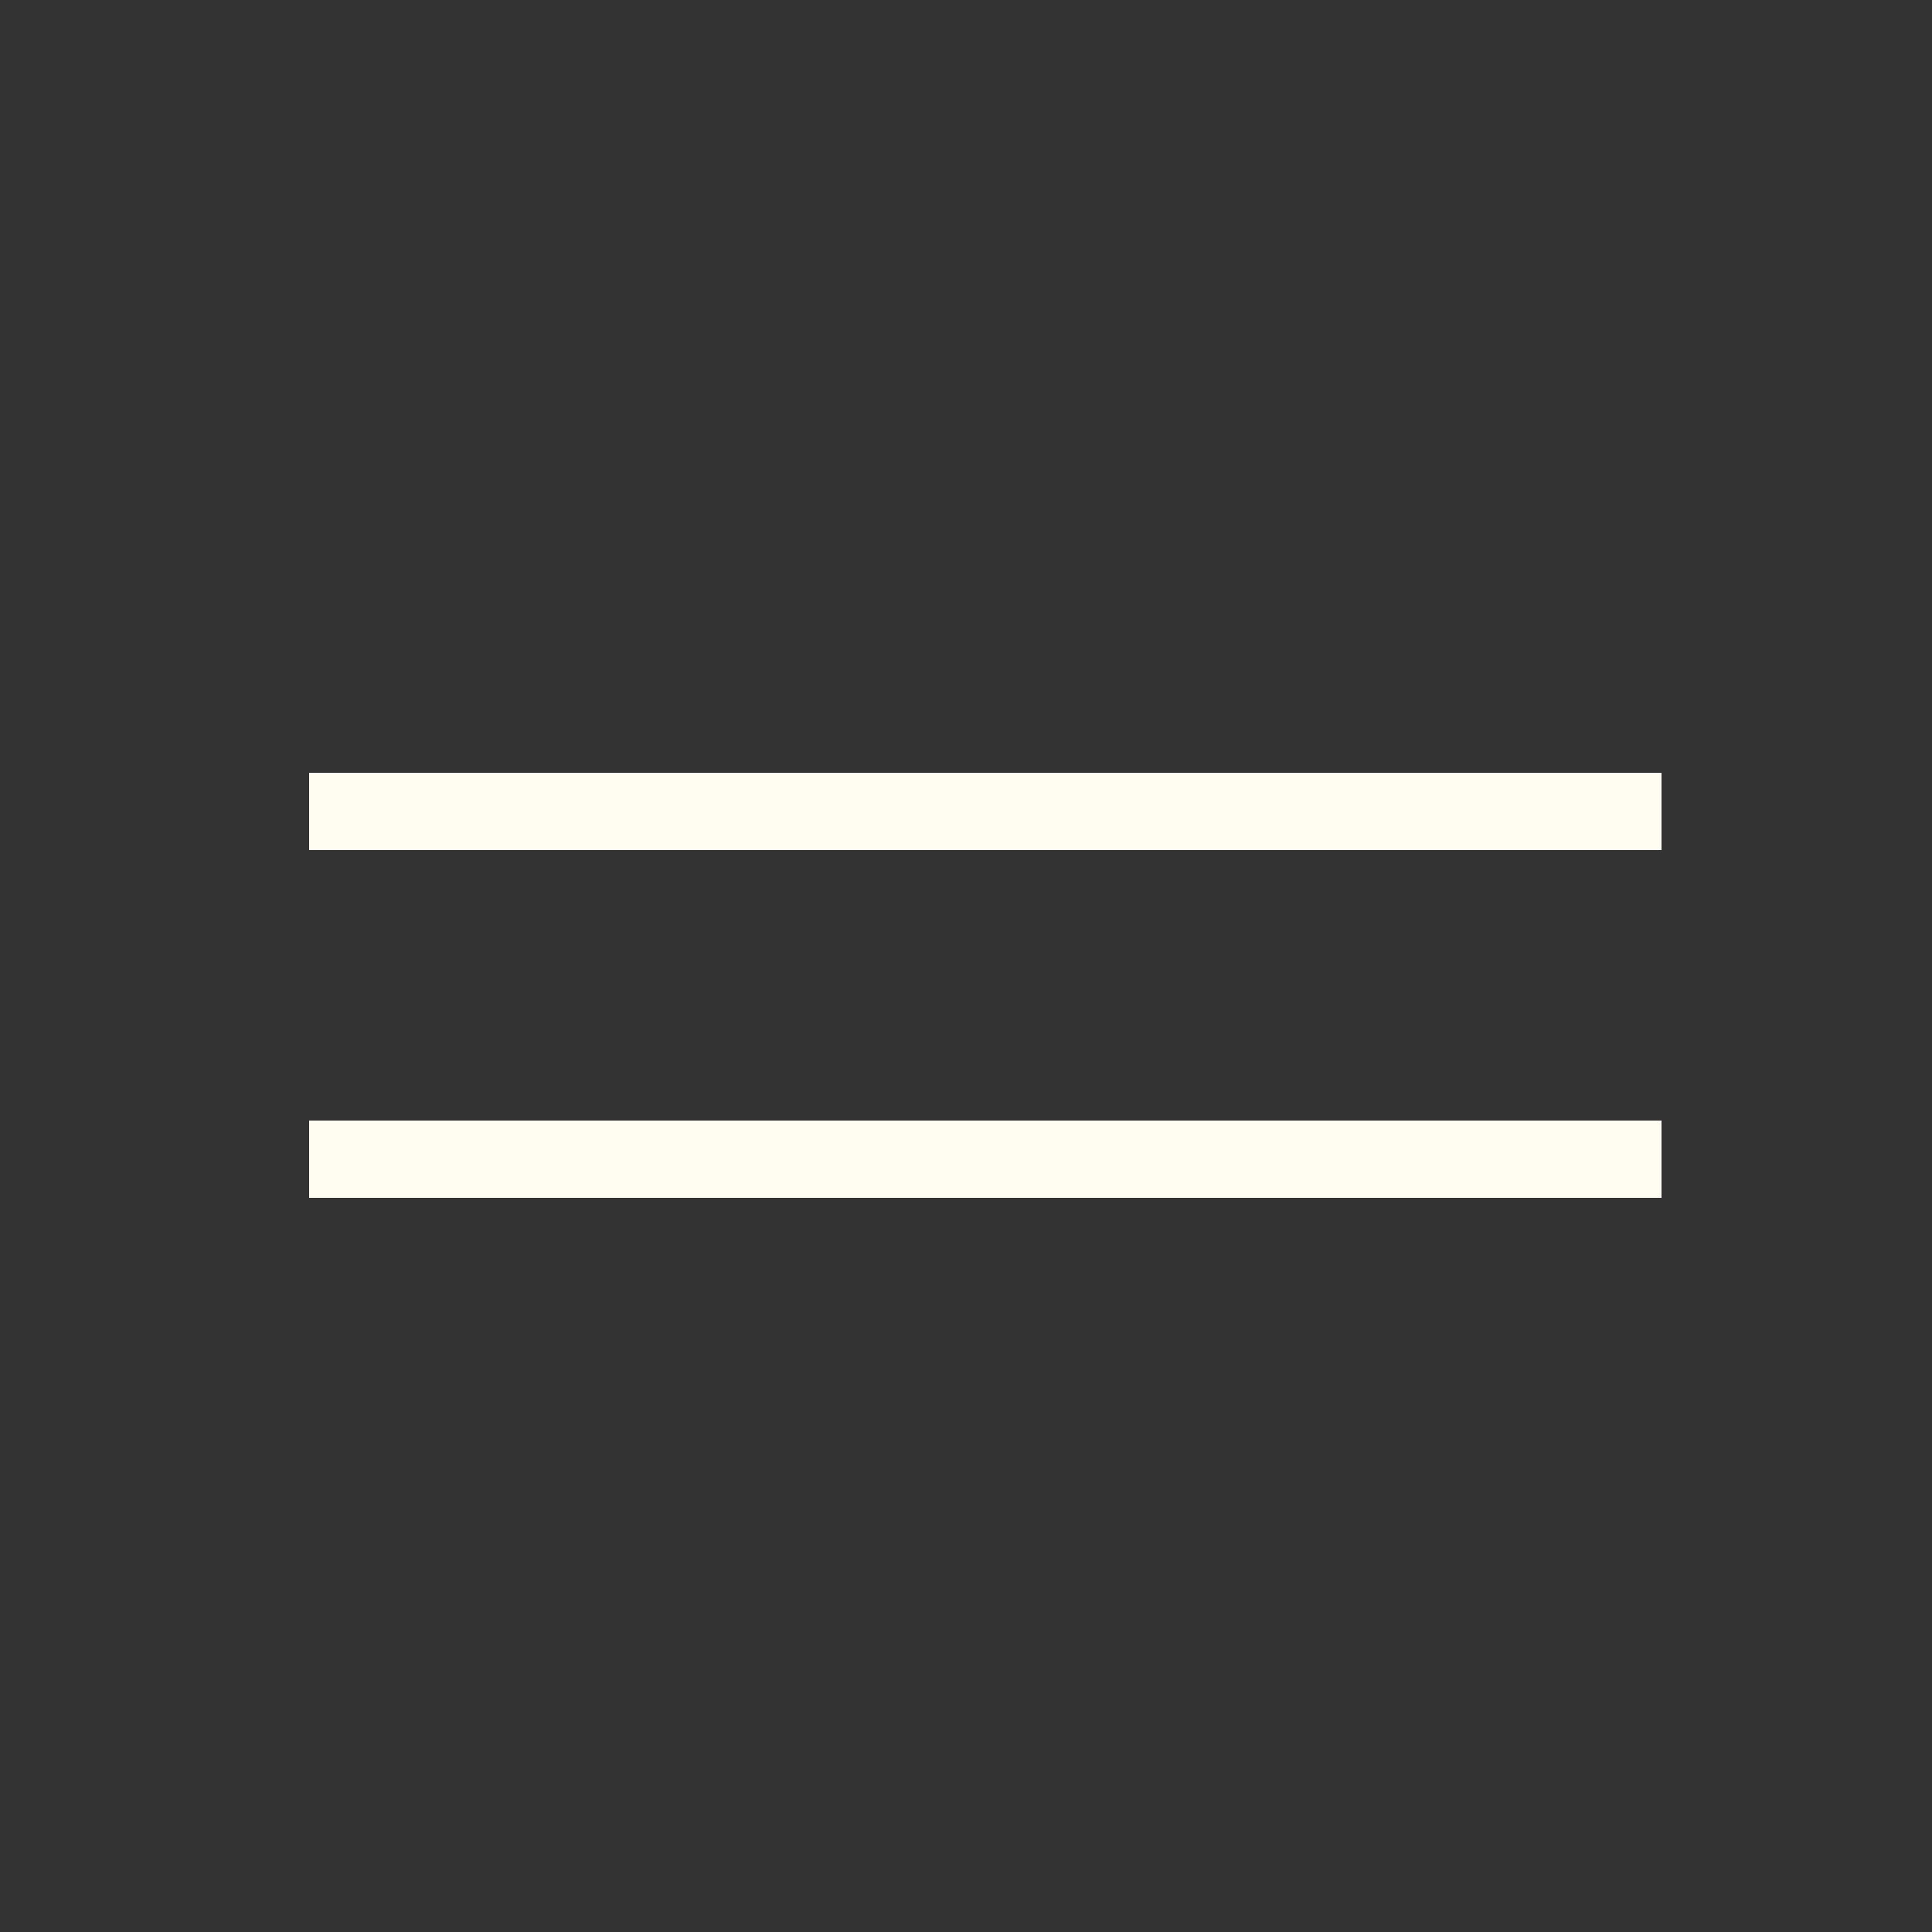
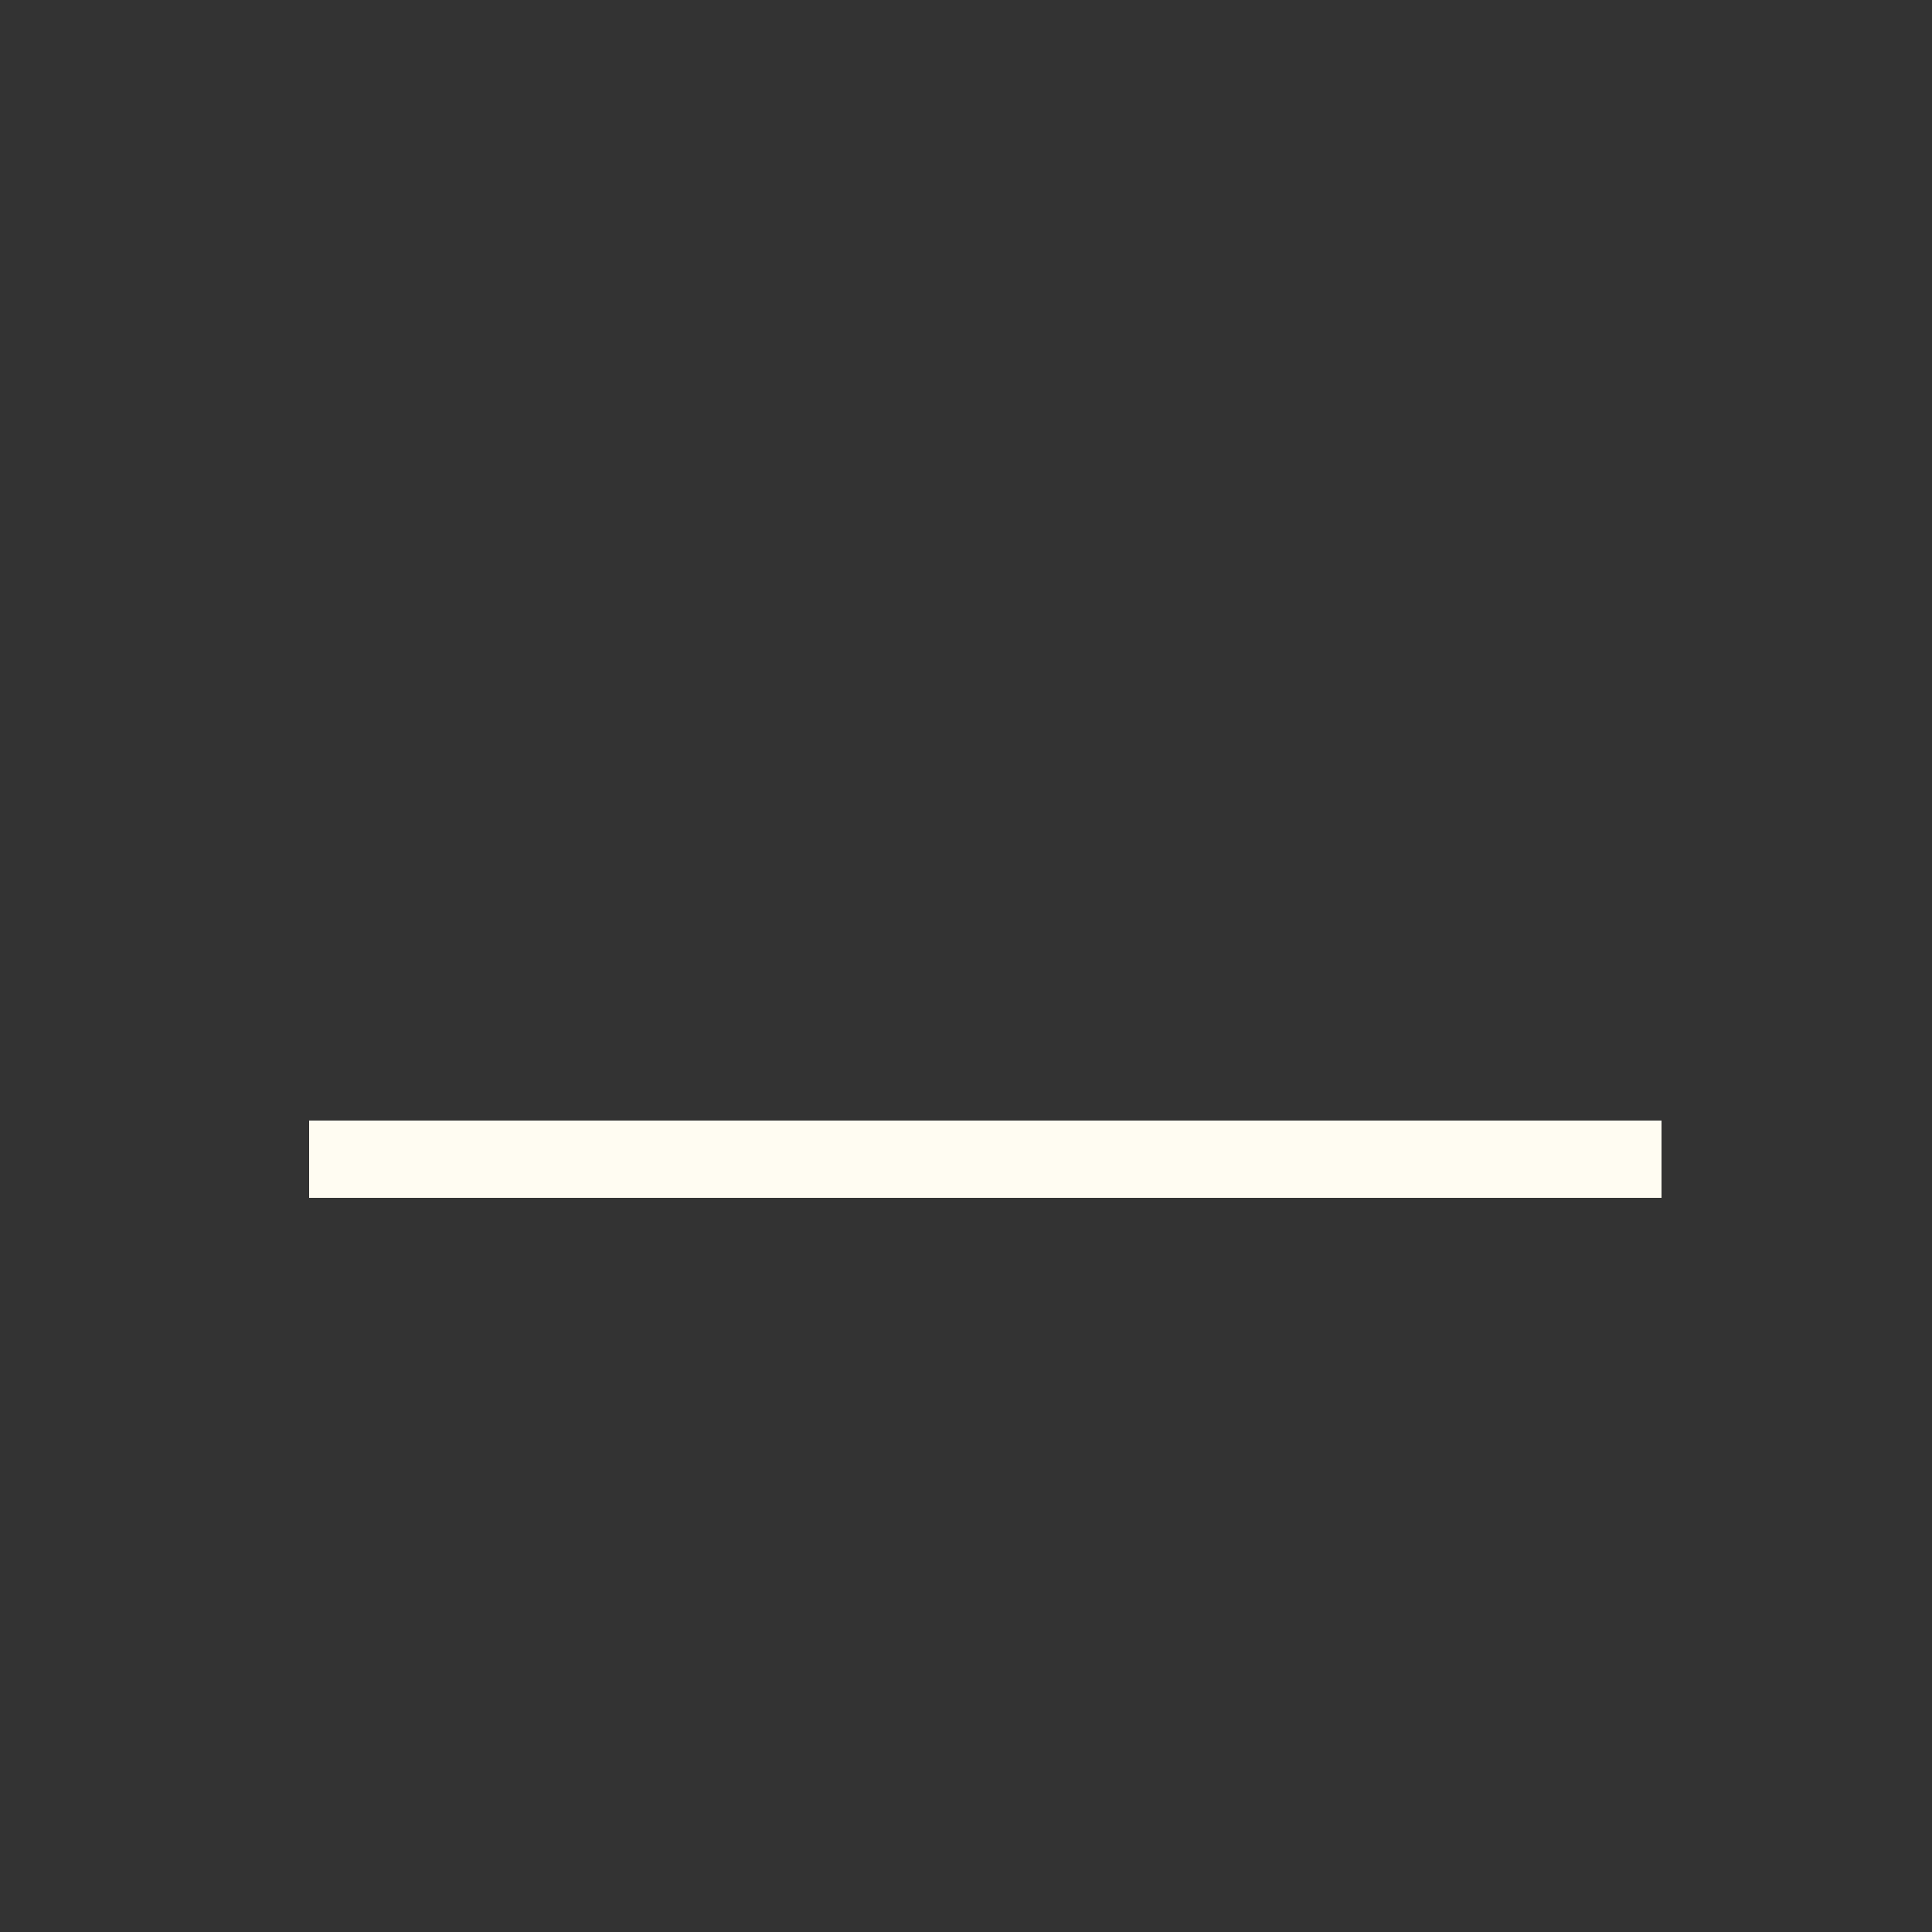
<svg xmlns="http://www.w3.org/2000/svg" width="50" height="50" viewBox="0 0 50 50" fill="none">
  <rect x="0" y="0" width="50" height="50" fill="#333333" stroke="none" />
-   <rect x="8" y="20" width="35" height="2" fill="#FFFCF2" />
  <rect x="8" y="29" width="35" height="2" fill="#FFFCF2" />
</svg>